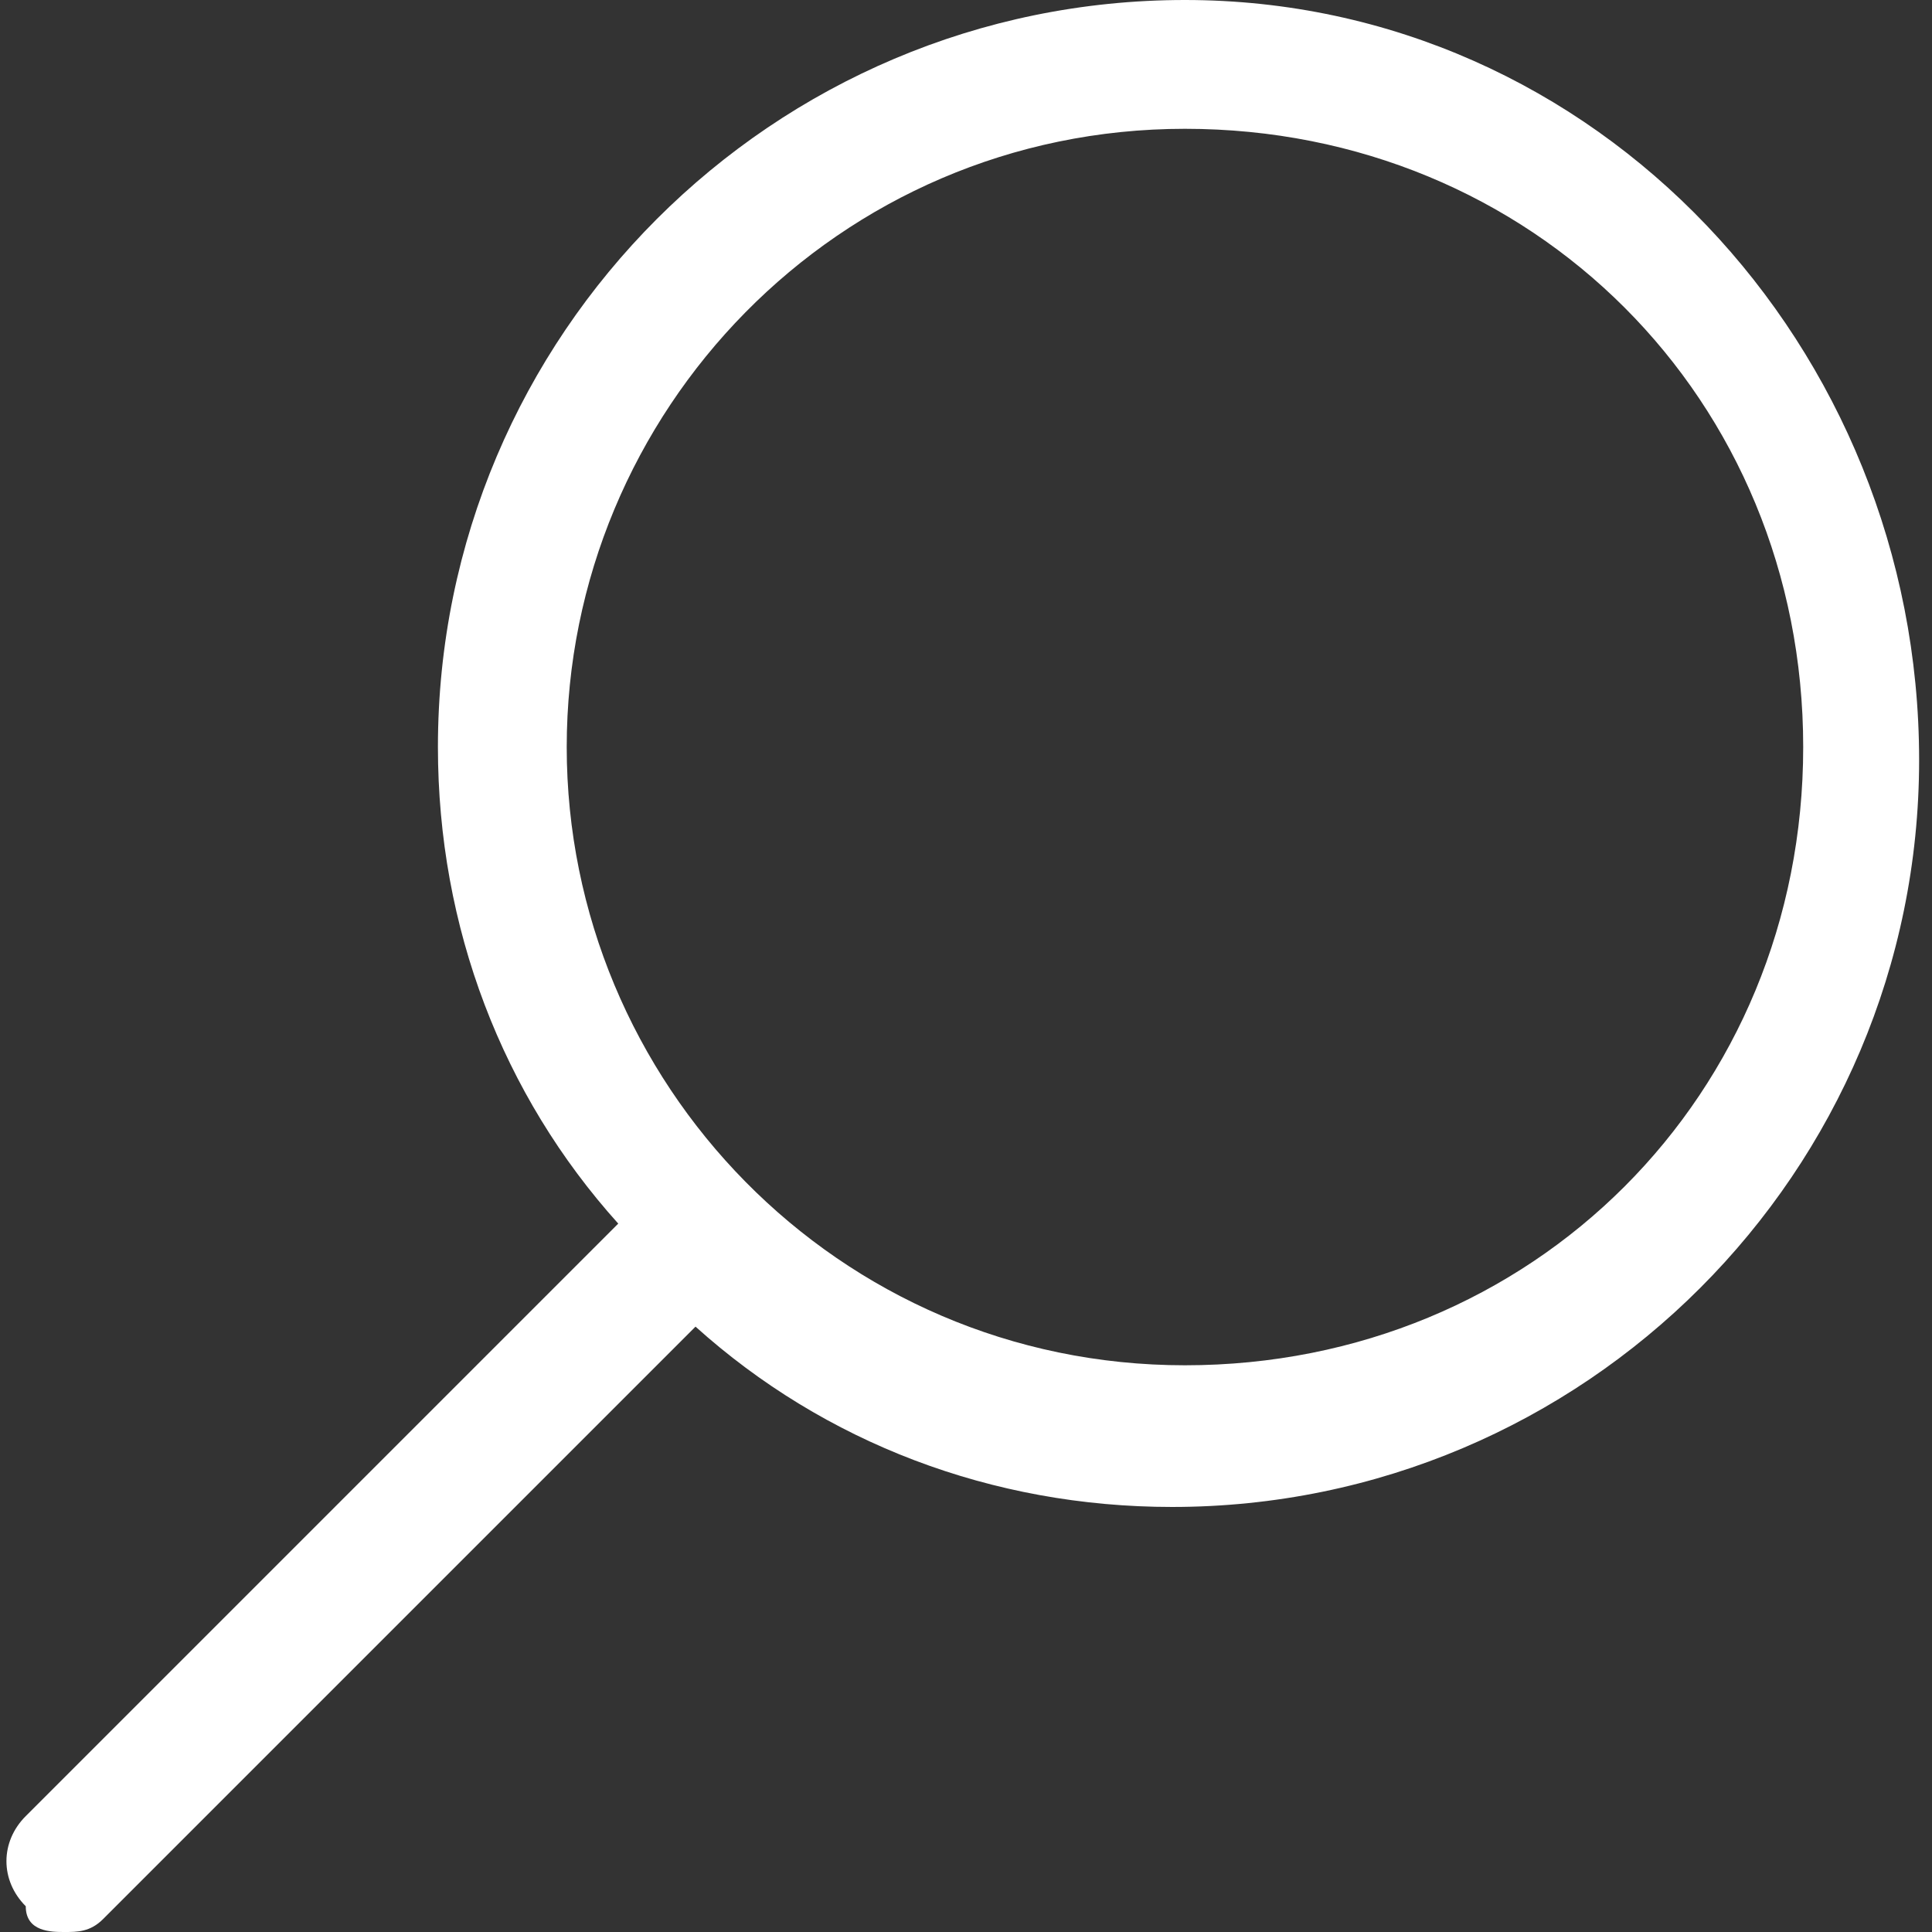
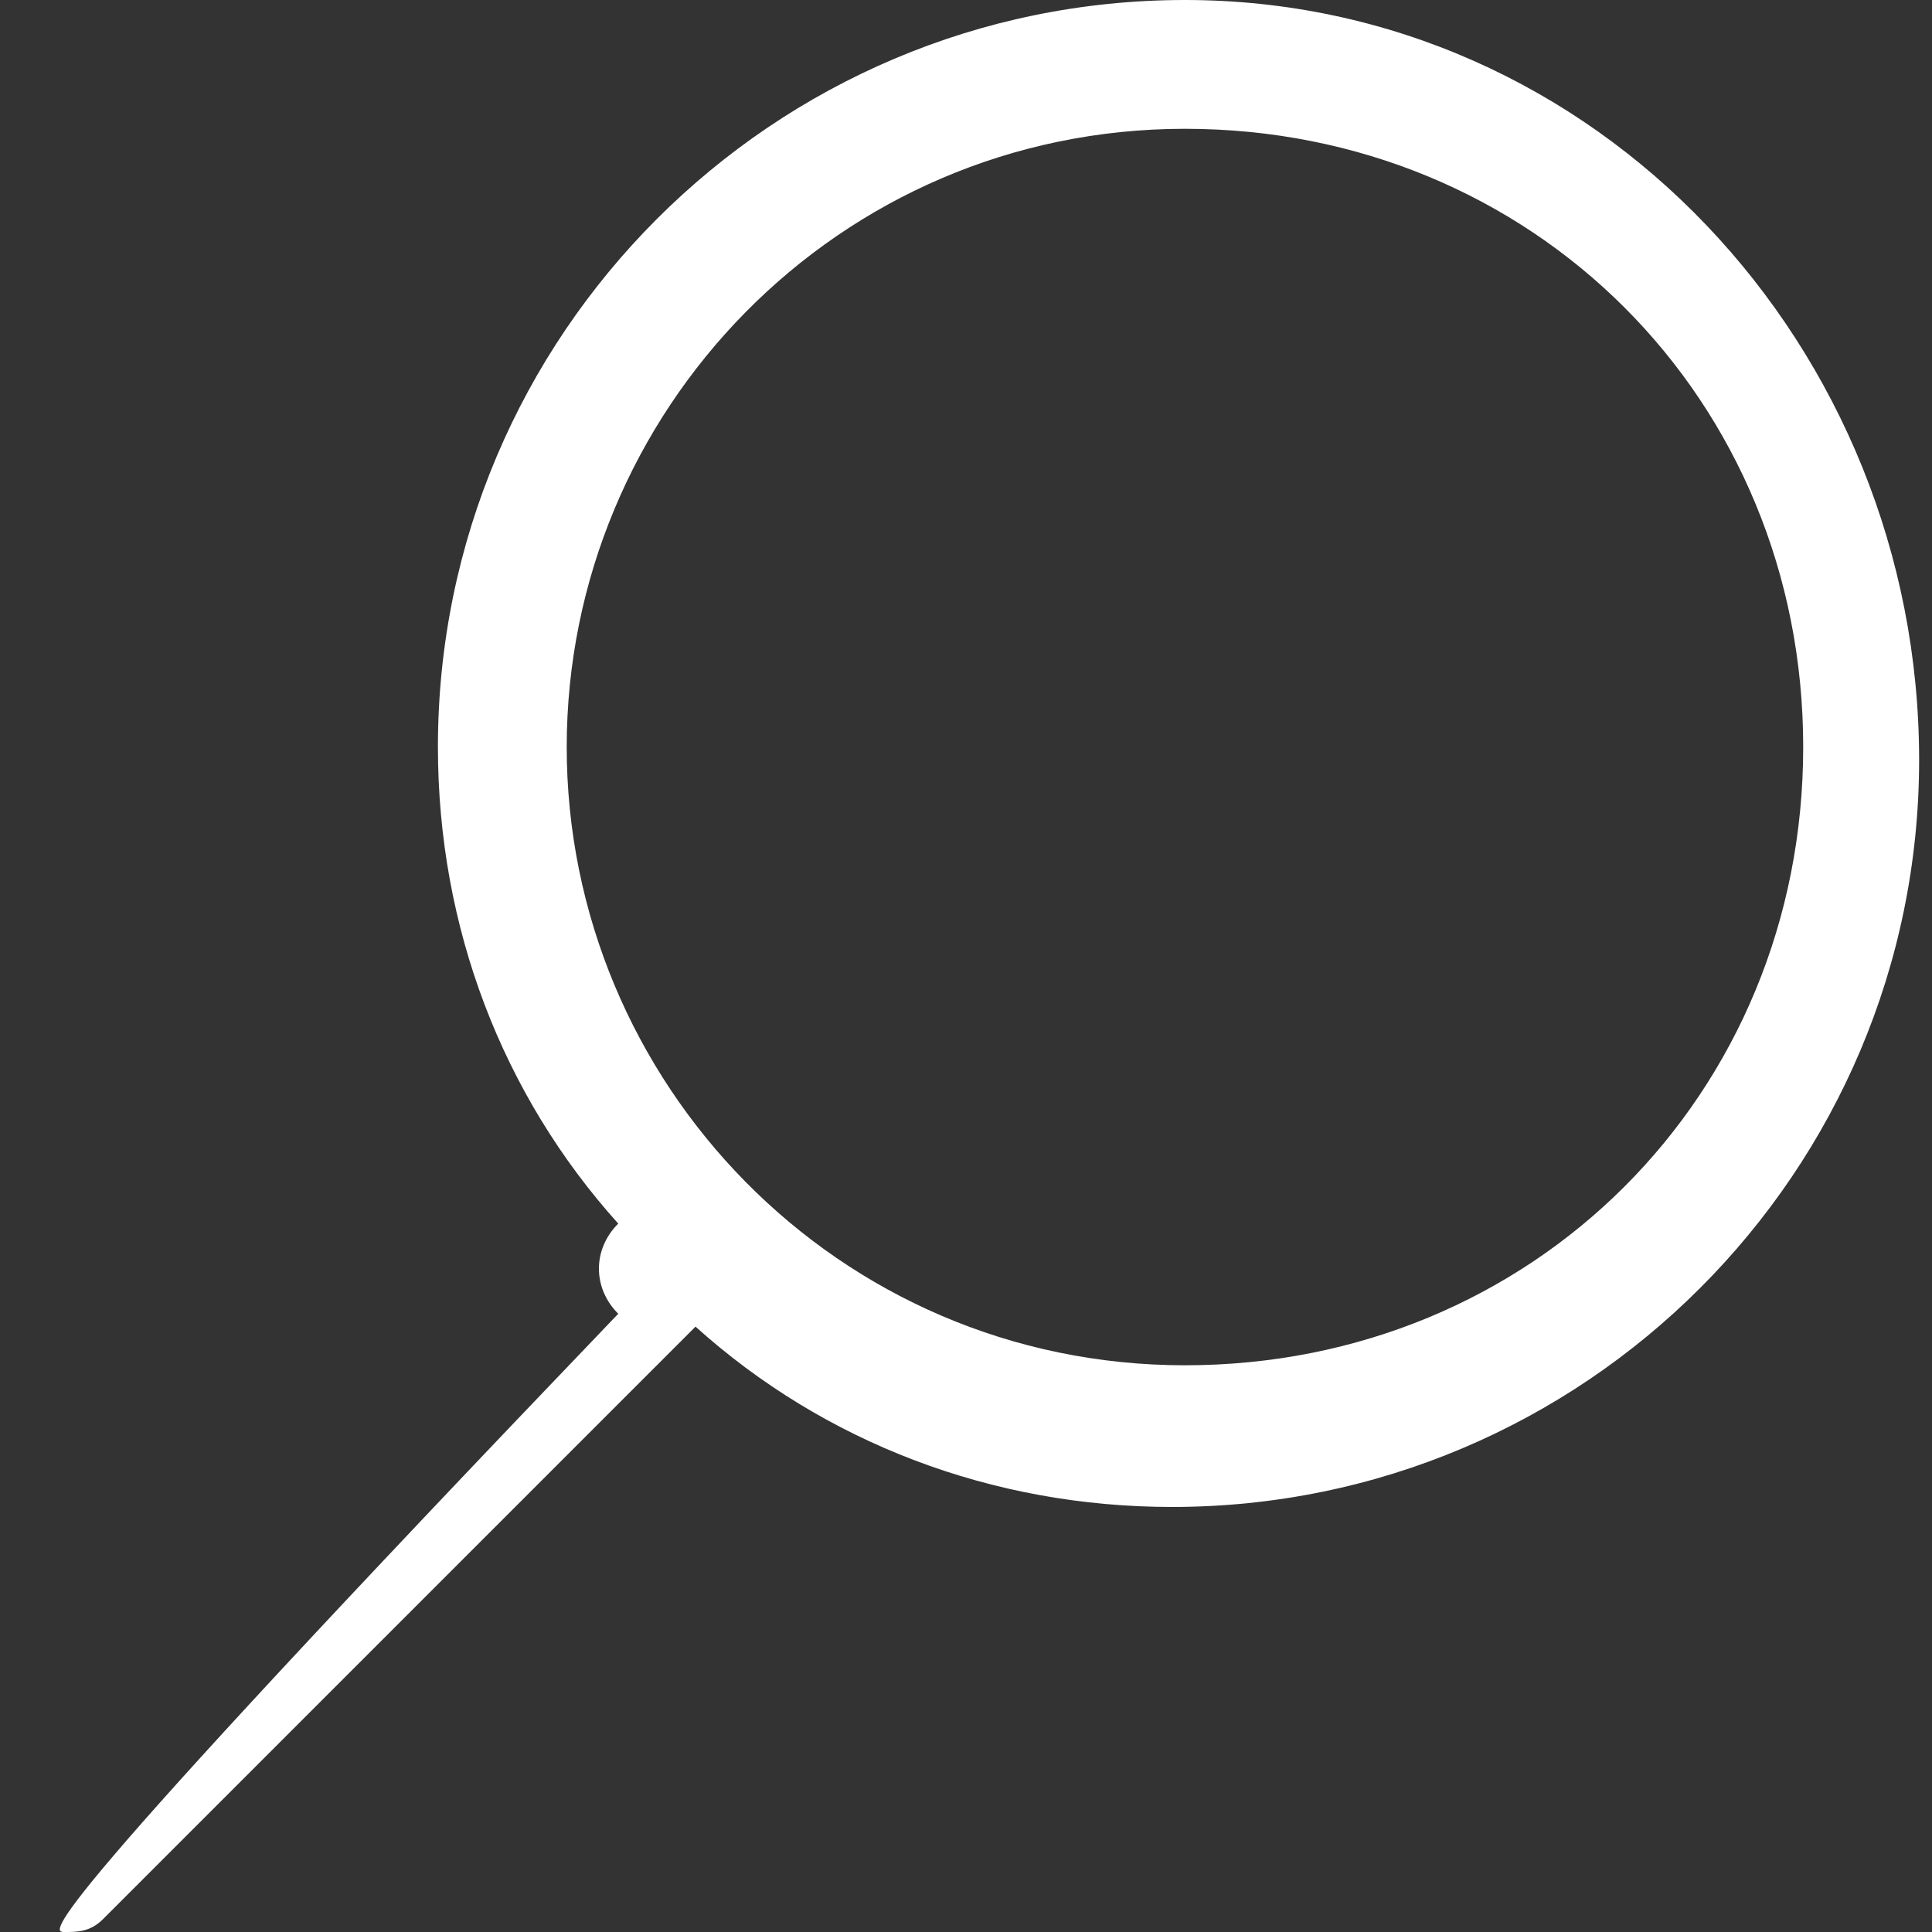
<svg xmlns="http://www.w3.org/2000/svg" version="1.0" id="Calque_1" x="0px" y="0px" viewBox="0 0 15 15" style="enable-background:new 0 0 15 15;" xml:space="preserve">
  <rect x="0" y="0" width="15" height="15" fill="#333333" stroke="none" />
  <style type="text/css">
	.st0{fill:#FFFFFF;}
</style>
-   <path class="st0" d="M9.2,0C6,0,3.4,2.6,3.4,5.8c0,1.4,0.5,2.7,1.4,3.7l-4.6,4.6c-0.2,0.2-0.2,0.5,0,0.7C0.2,15,0.4,15,0.5,15  s0.2,0,0.3-0.1l4.6-4.6c1,0.9,2.3,1.4,3.7,1.4c3.2,0,5.8-2.6,5.8-5.8S12.4,0,9.2,0z M9.2,10.6c-2.7,0-4.8-2.2-4.8-4.8S6.5,1,9.2,1  S14,3.1,14,5.8S11.9,10.6,9.2,10.6z" />
+   <path class="st0" d="M9.2,0C6,0,3.4,2.6,3.4,5.8c0,1.4,0.5,2.7,1.4,3.7c-0.2,0.2-0.2,0.5,0,0.7C0.2,15,0.4,15,0.5,15  s0.2,0,0.3-0.1l4.6-4.6c1,0.9,2.3,1.4,3.7,1.4c3.2,0,5.8-2.6,5.8-5.8S12.4,0,9.2,0z M9.2,10.6c-2.7,0-4.8-2.2-4.8-4.8S6.5,1,9.2,1  S14,3.1,14,5.8S11.9,10.6,9.2,10.6z" />
</svg>